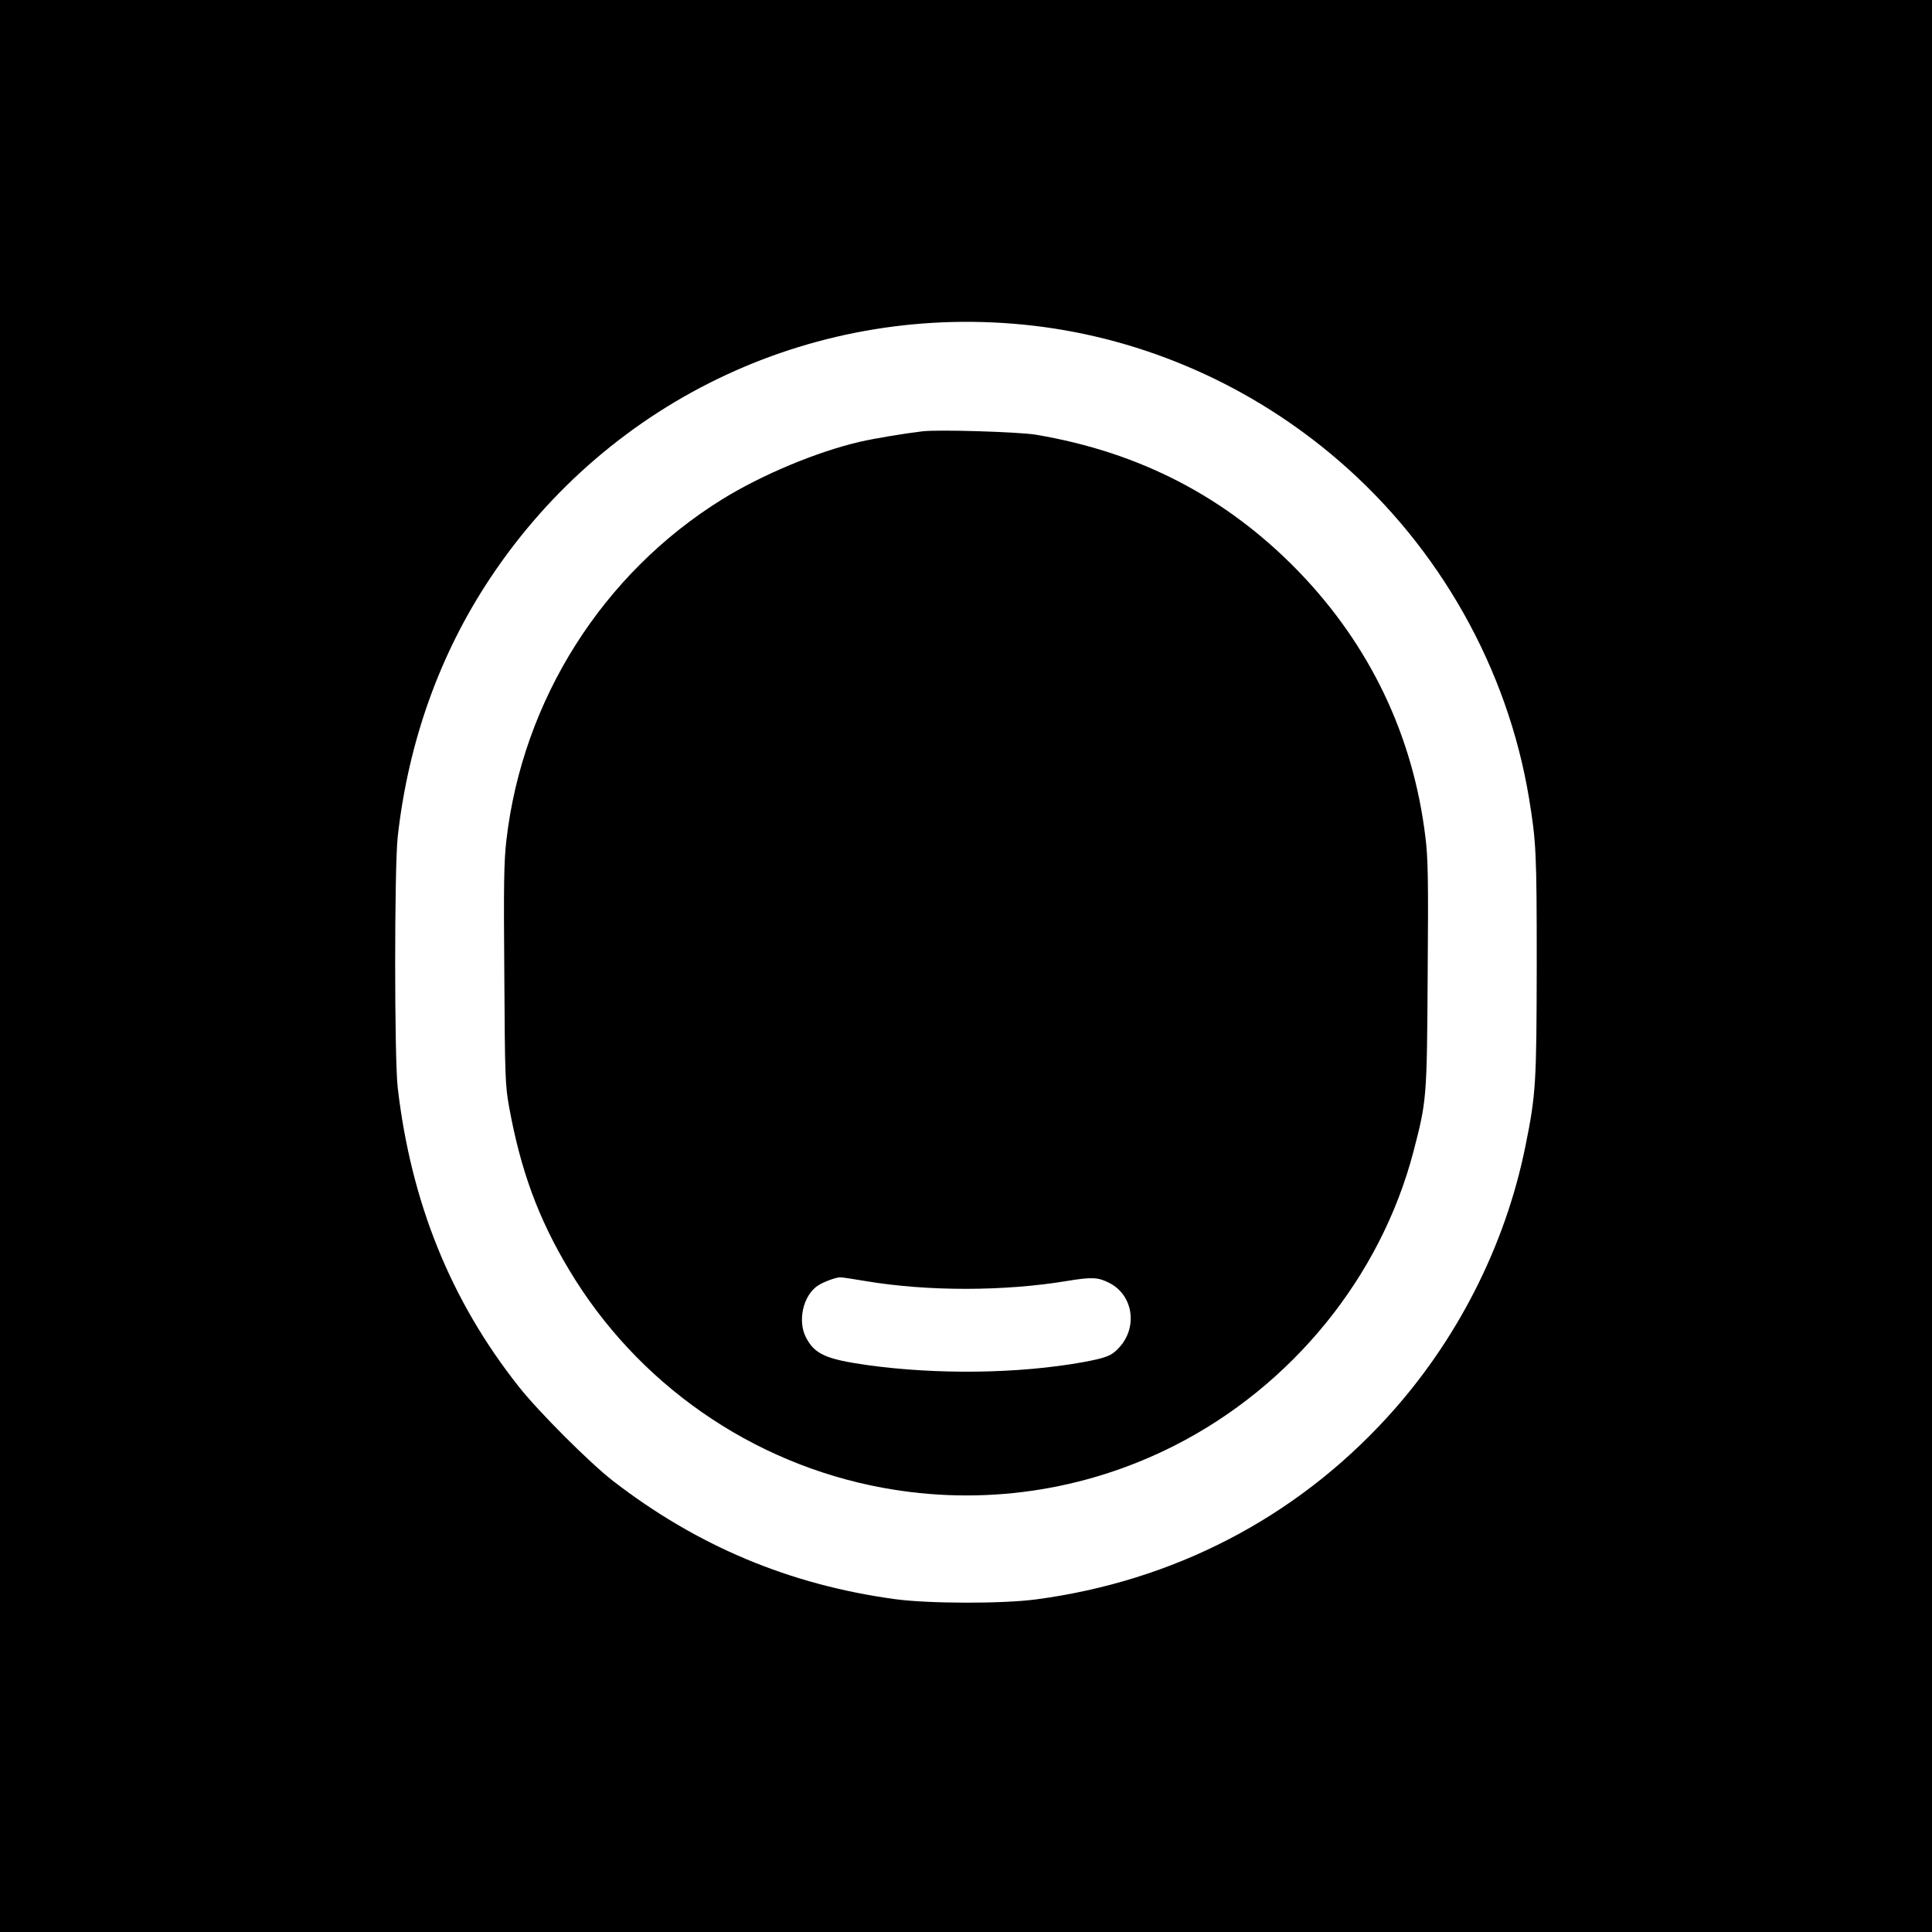
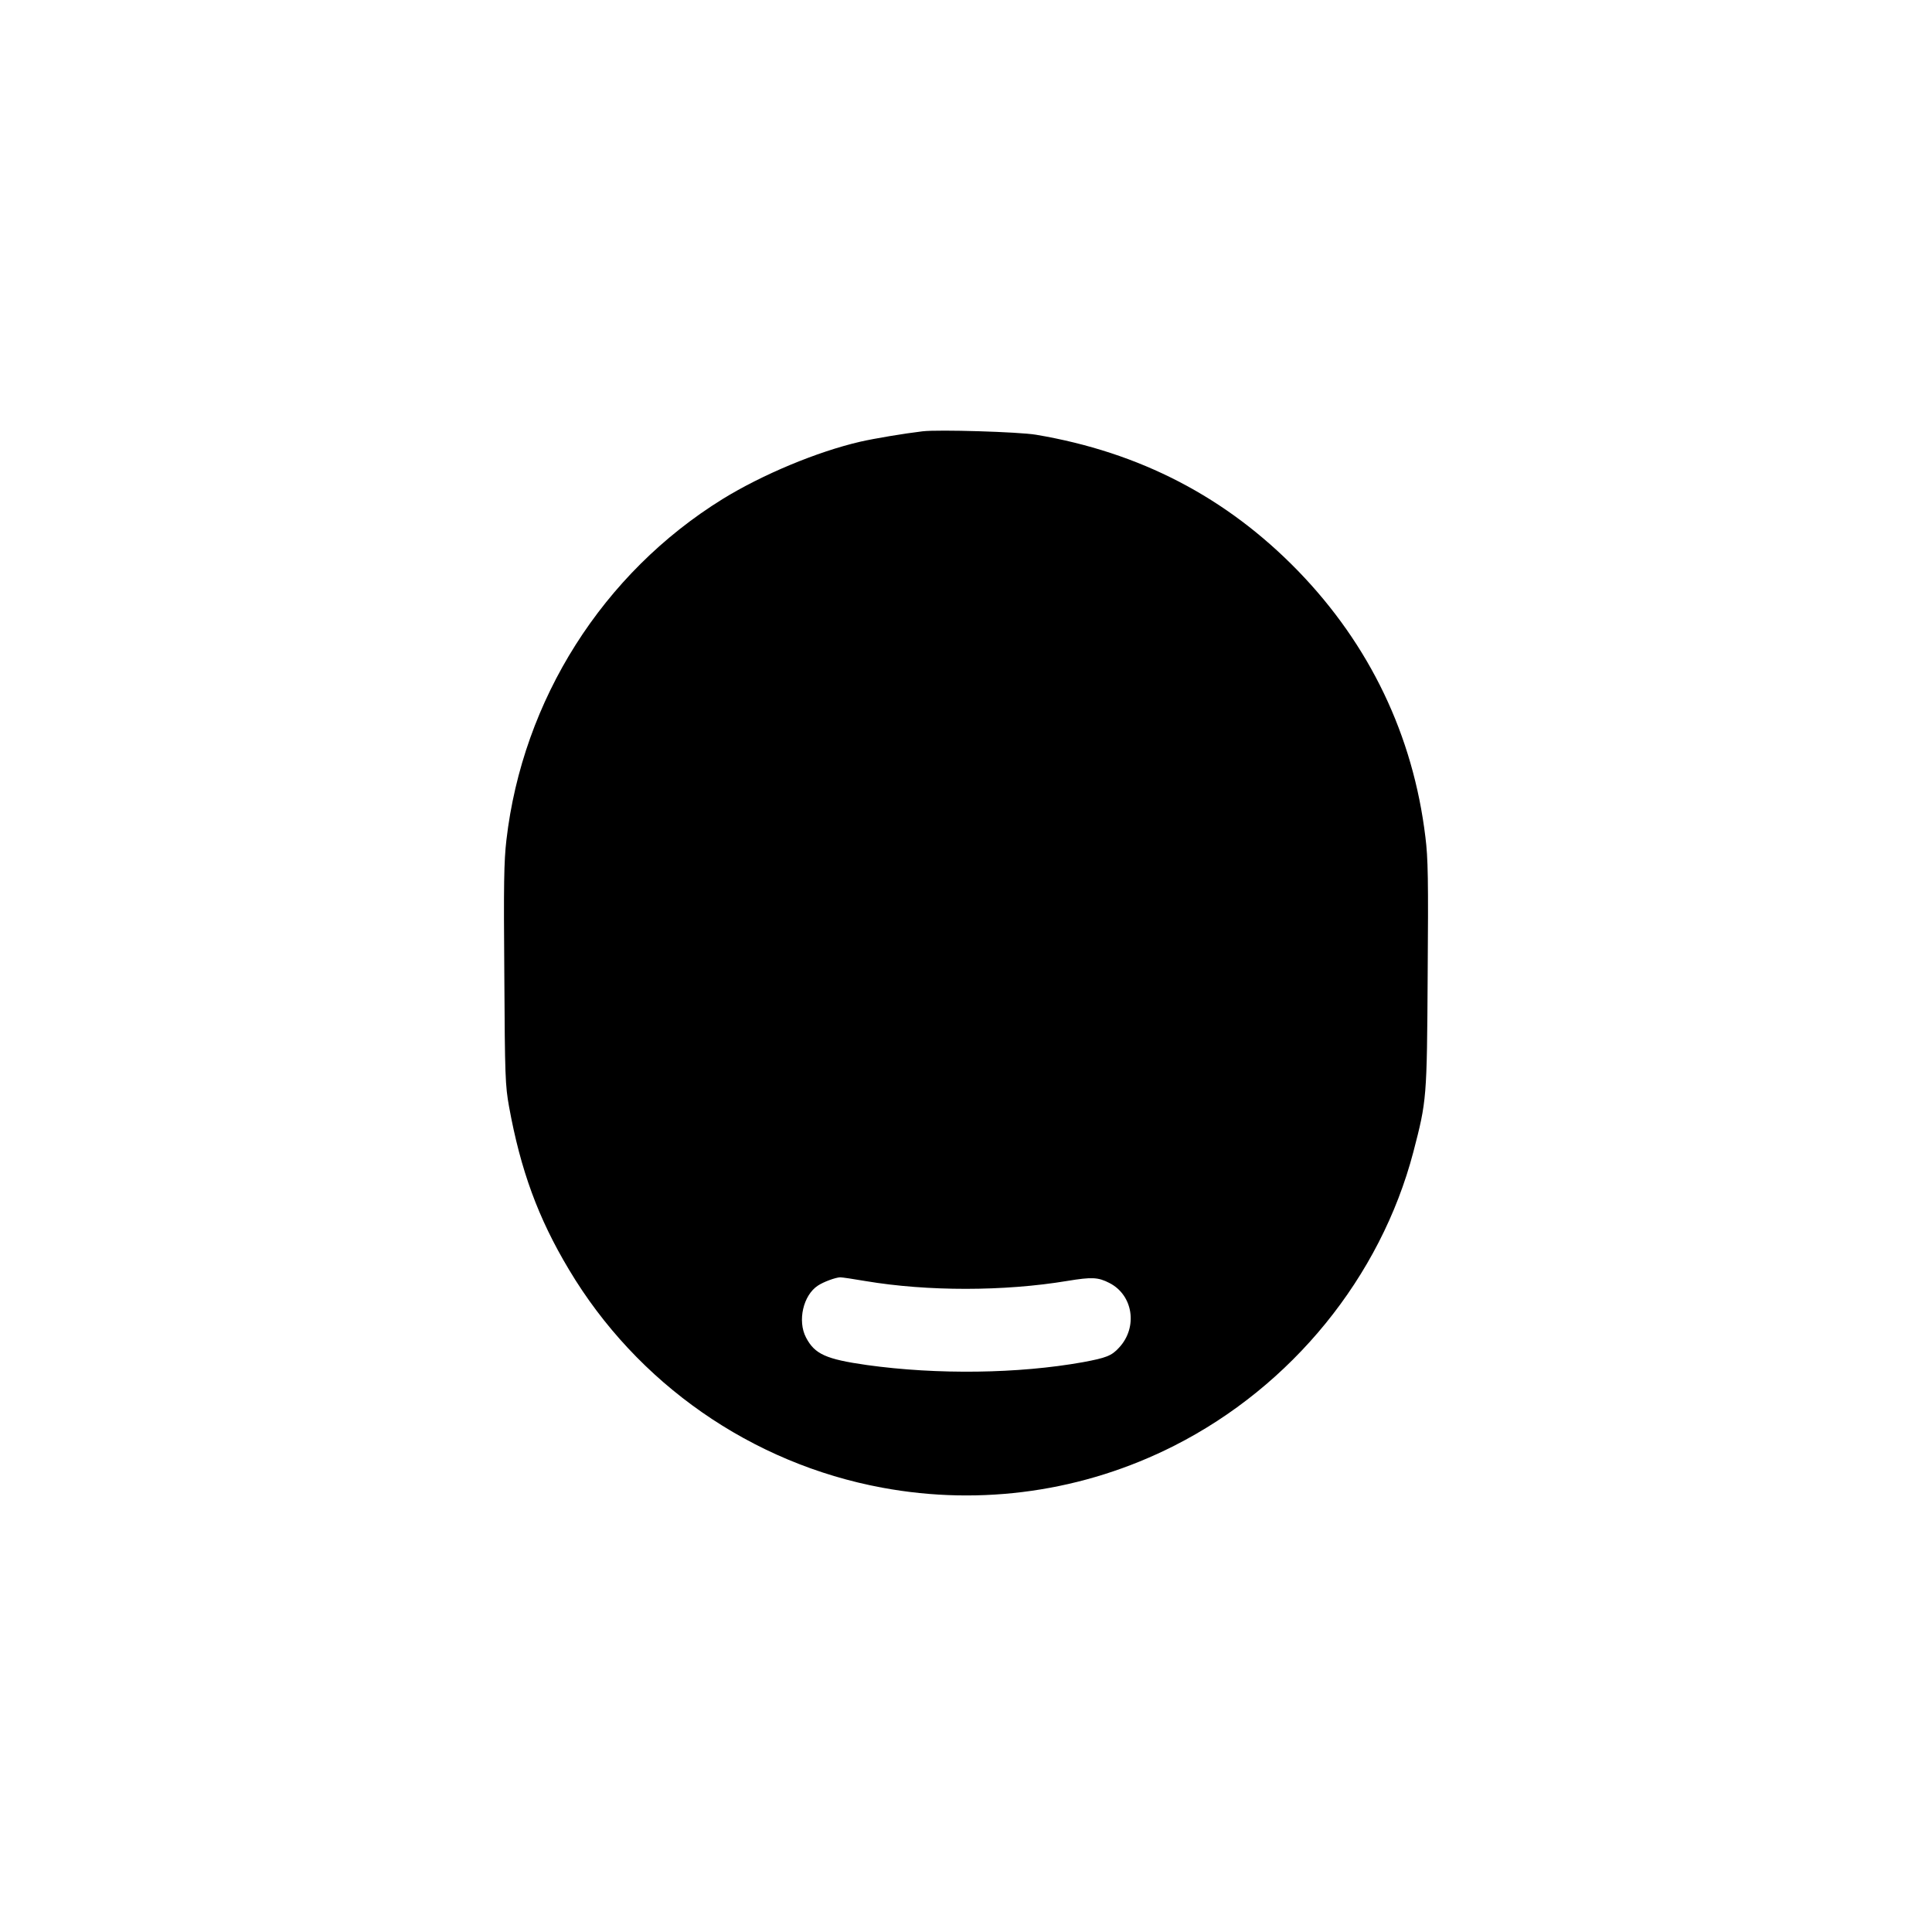
<svg xmlns="http://www.w3.org/2000/svg" version="1.0" width="1024pt" height="1024pt" viewBox="0 0 1024 1024" preserveAspectRatio="xMidYMid meet">
  <g transform="translate(0,1024) scale(0.1,-0.1)" fill="#000000" stroke="none">
-     <path d="M0 5120 l0 -5120 5120 0 5120 0 0 5120 0 5120 -5120 0 -5120 0 0 -5120z m5475 3394 c595 -69 1161 -319 1620 -715 534 -460 895 -1101 1009 -1789 38 -231 41 -288 41 -880 -1 -631 -4 -689 -60 -965 -107 -531 -366 -1038 -736 -1441 -488 -532 -1130 -864 -1856 -961 -180 -24 -570 -23 -748 1 -559 76 -1048 281 -1495 626 -124 96 -395 367 -500 500 -361 456 -571 976 -642 1585 -18 156 -18 1165 0 1330 56 502 222 968 491 1372 636 956 1738 1468 2876 1337z" />
    <path d="M4890 7954 c-101 -12 -255 -38 -330 -55 -229 -53 -519 -174 -730 -304 -635 -393 -1060 -1064 -1146 -1808 -13 -112 -15 -235 -11 -714 3 -540 5 -586 25 -698 61 -336 154 -591 317 -863 361 -606 969 -1029 1661 -1157 528 -98 1069 -20 1547 222 624 316 1094 894 1268 1557 71 273 72 281 76 939 4 506 2 619 -12 730 -65 539 -295 1019 -675 1411 -379 390 -837 629 -1390 722 -91 15 -515 28 -600 18z m-302 -4504 c328 -55 733 -55 1070 1 128 21 162 20 222 -11 126 -64 152 -235 51 -343 -39 -43 -68 -54 -192 -77 -341 -61 -770 -67 -1144 -15 -218 31 -277 58 -323 146 -46 88 -15 224 63 275 30 20 93 43 118 44 11 0 71 -9 135 -20z" />
  </g>
</svg>